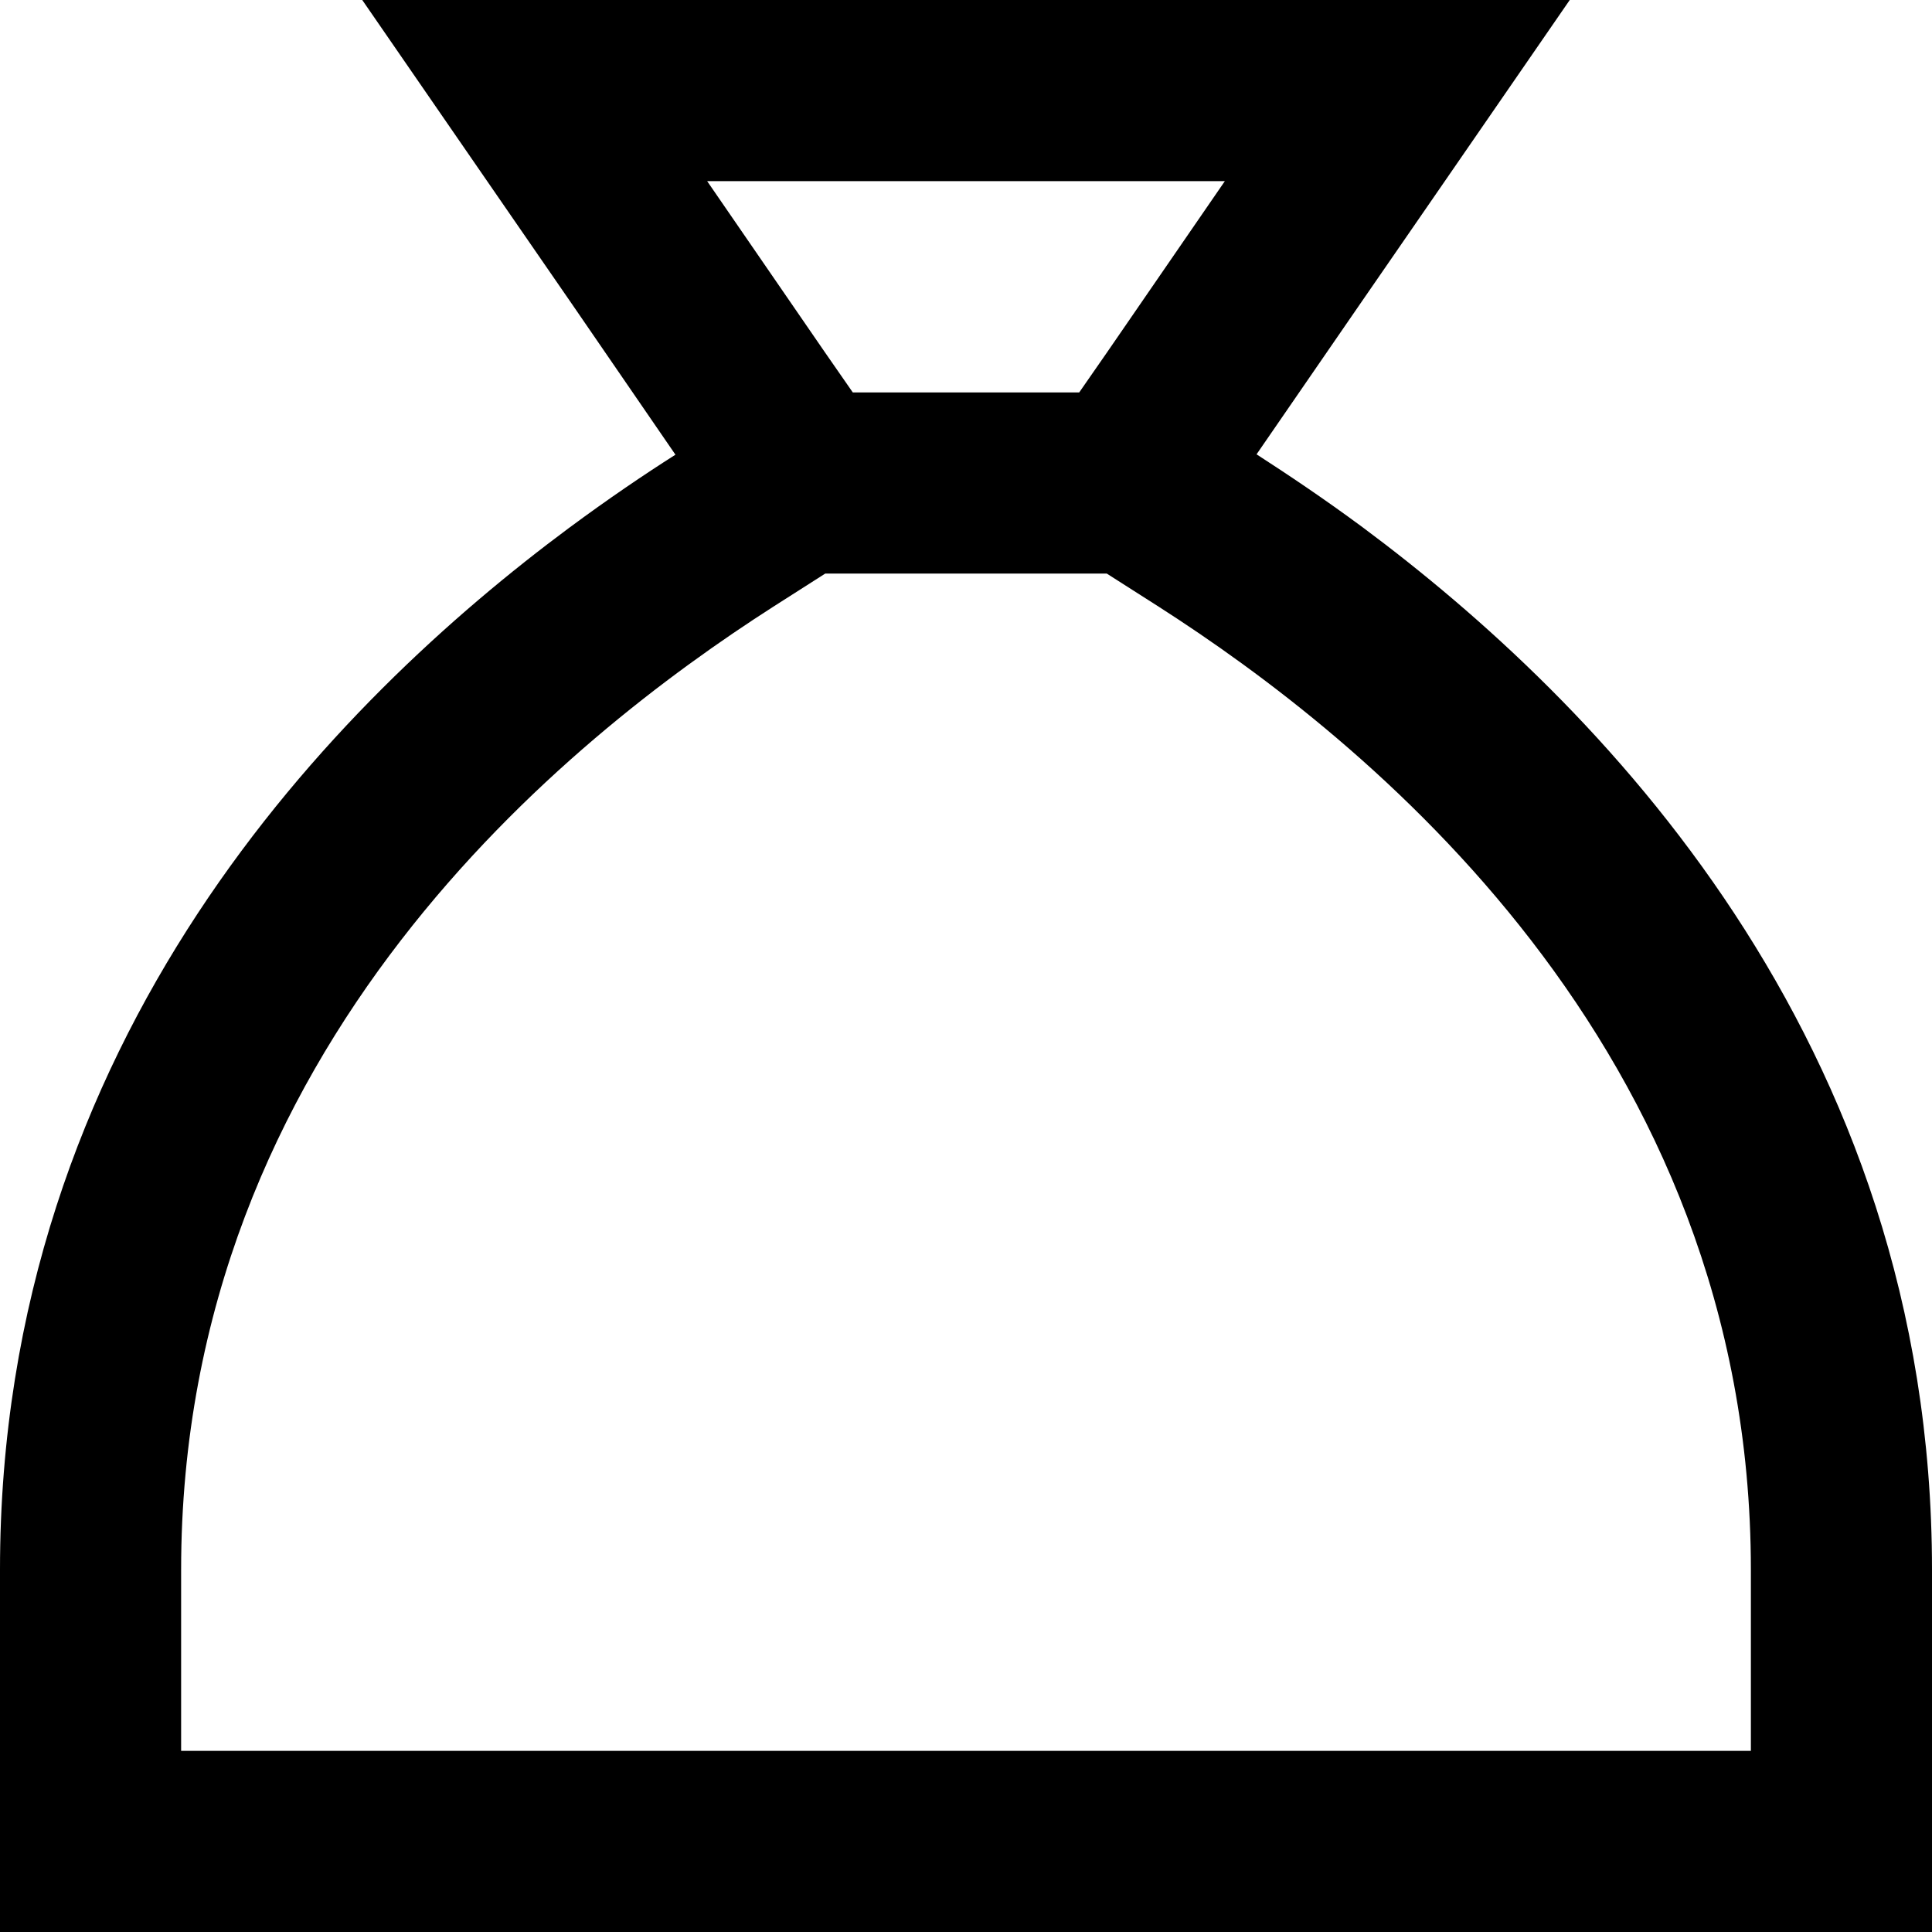
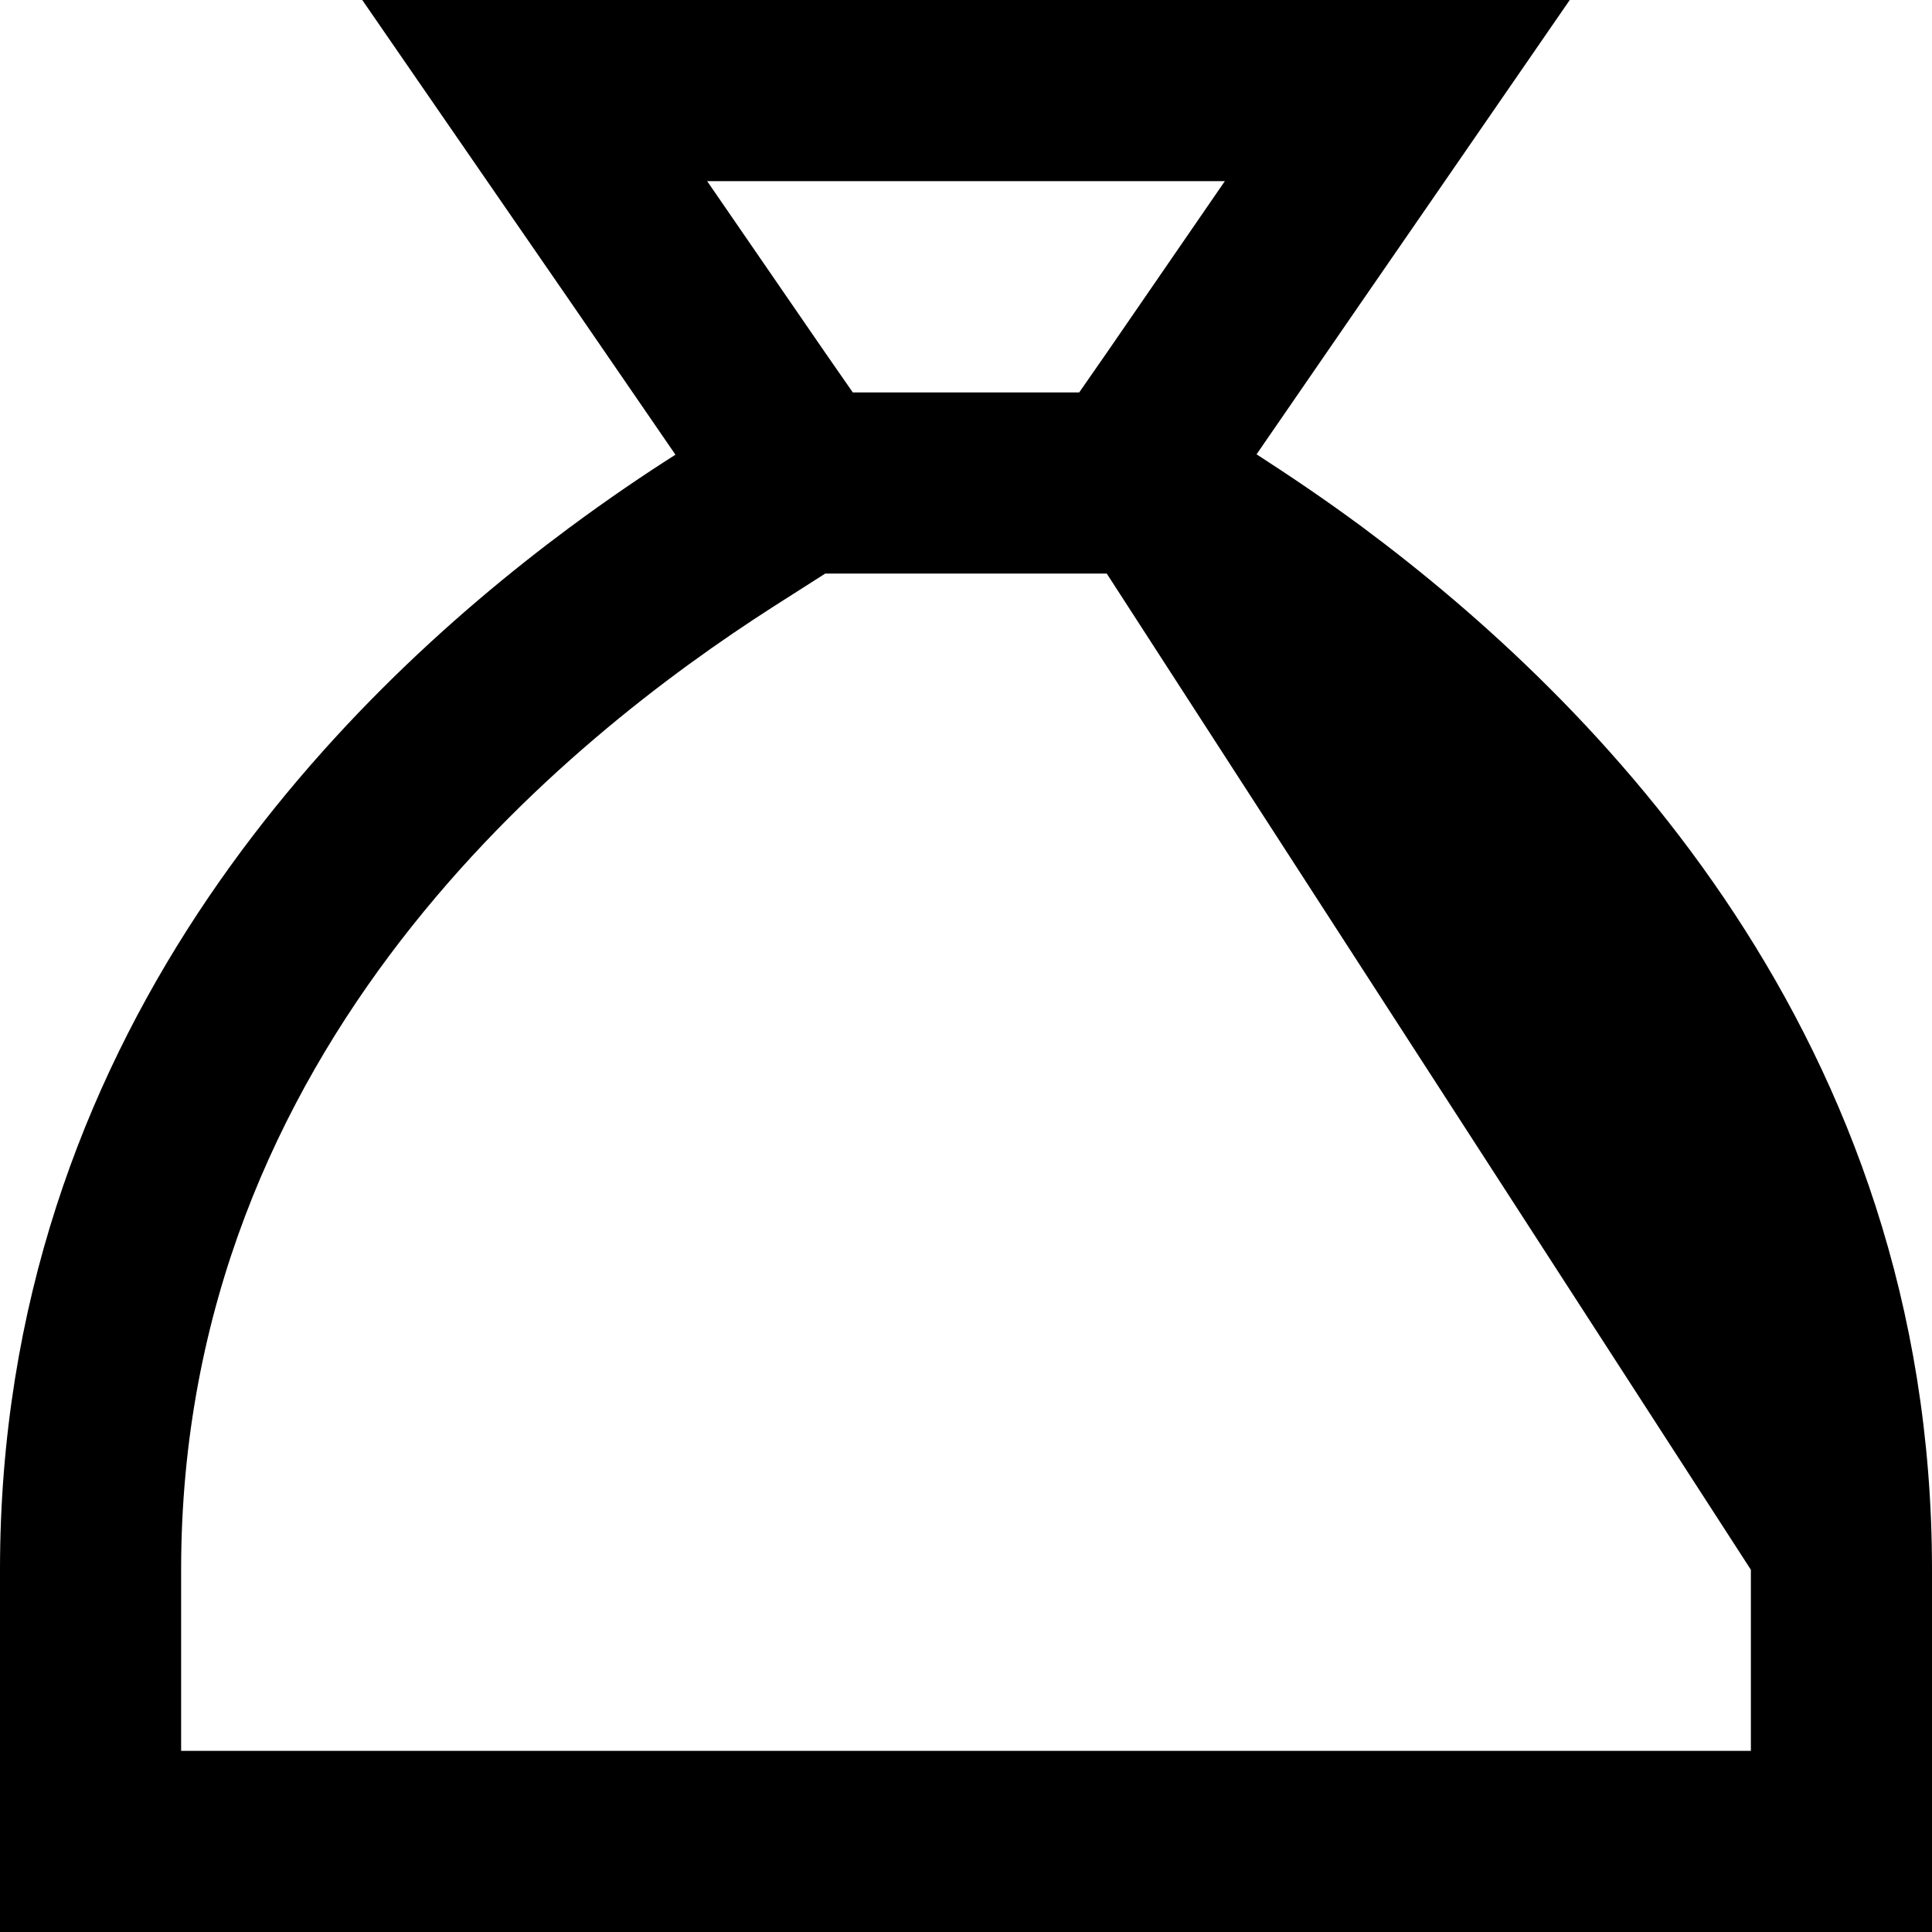
<svg xmlns="http://www.w3.org/2000/svg" viewBox="0 0 512 512">
-   <path d="M382.9 48L360.2 80.9 333 120.4c8.2 5.3 17.8 11.7 28.2 19.4C422.6 185.5 512 274.8 512 416v48 48H464 48 0V464 416C0 274.8 89.4 185.5 150.8 139.9c10.4-7.7 20-14.2 28.2-19.4L151.8 80.9 129.1 48 96 0h58.3H357.7 416L382.9 48zM464 416c0-139-102.9-220.6-156.9-255.2L293.3 152H218.7l-13.8 8.8C150.9 195.4 48 277 48 416v48H464V416zM286 104l7.5-10.8L324.6 48H187.4l31.1 45.2L226 104h60z" />
+   <path d="M382.9 48L360.2 80.9 333 120.4c8.2 5.3 17.8 11.7 28.2 19.4C422.6 185.5 512 274.8 512 416v48 48H464 48 0V464 416C0 274.8 89.4 185.5 150.8 139.9c10.4-7.7 20-14.2 28.2-19.4L151.8 80.9 129.1 48 96 0h58.3H357.7 416L382.9 48zM464 416L293.3 152H218.7l-13.8 8.8C150.9 195.4 48 277 48 416v48H464V416zM286 104l7.5-10.8L324.6 48H187.4l31.1 45.2L226 104h60z" />
</svg>